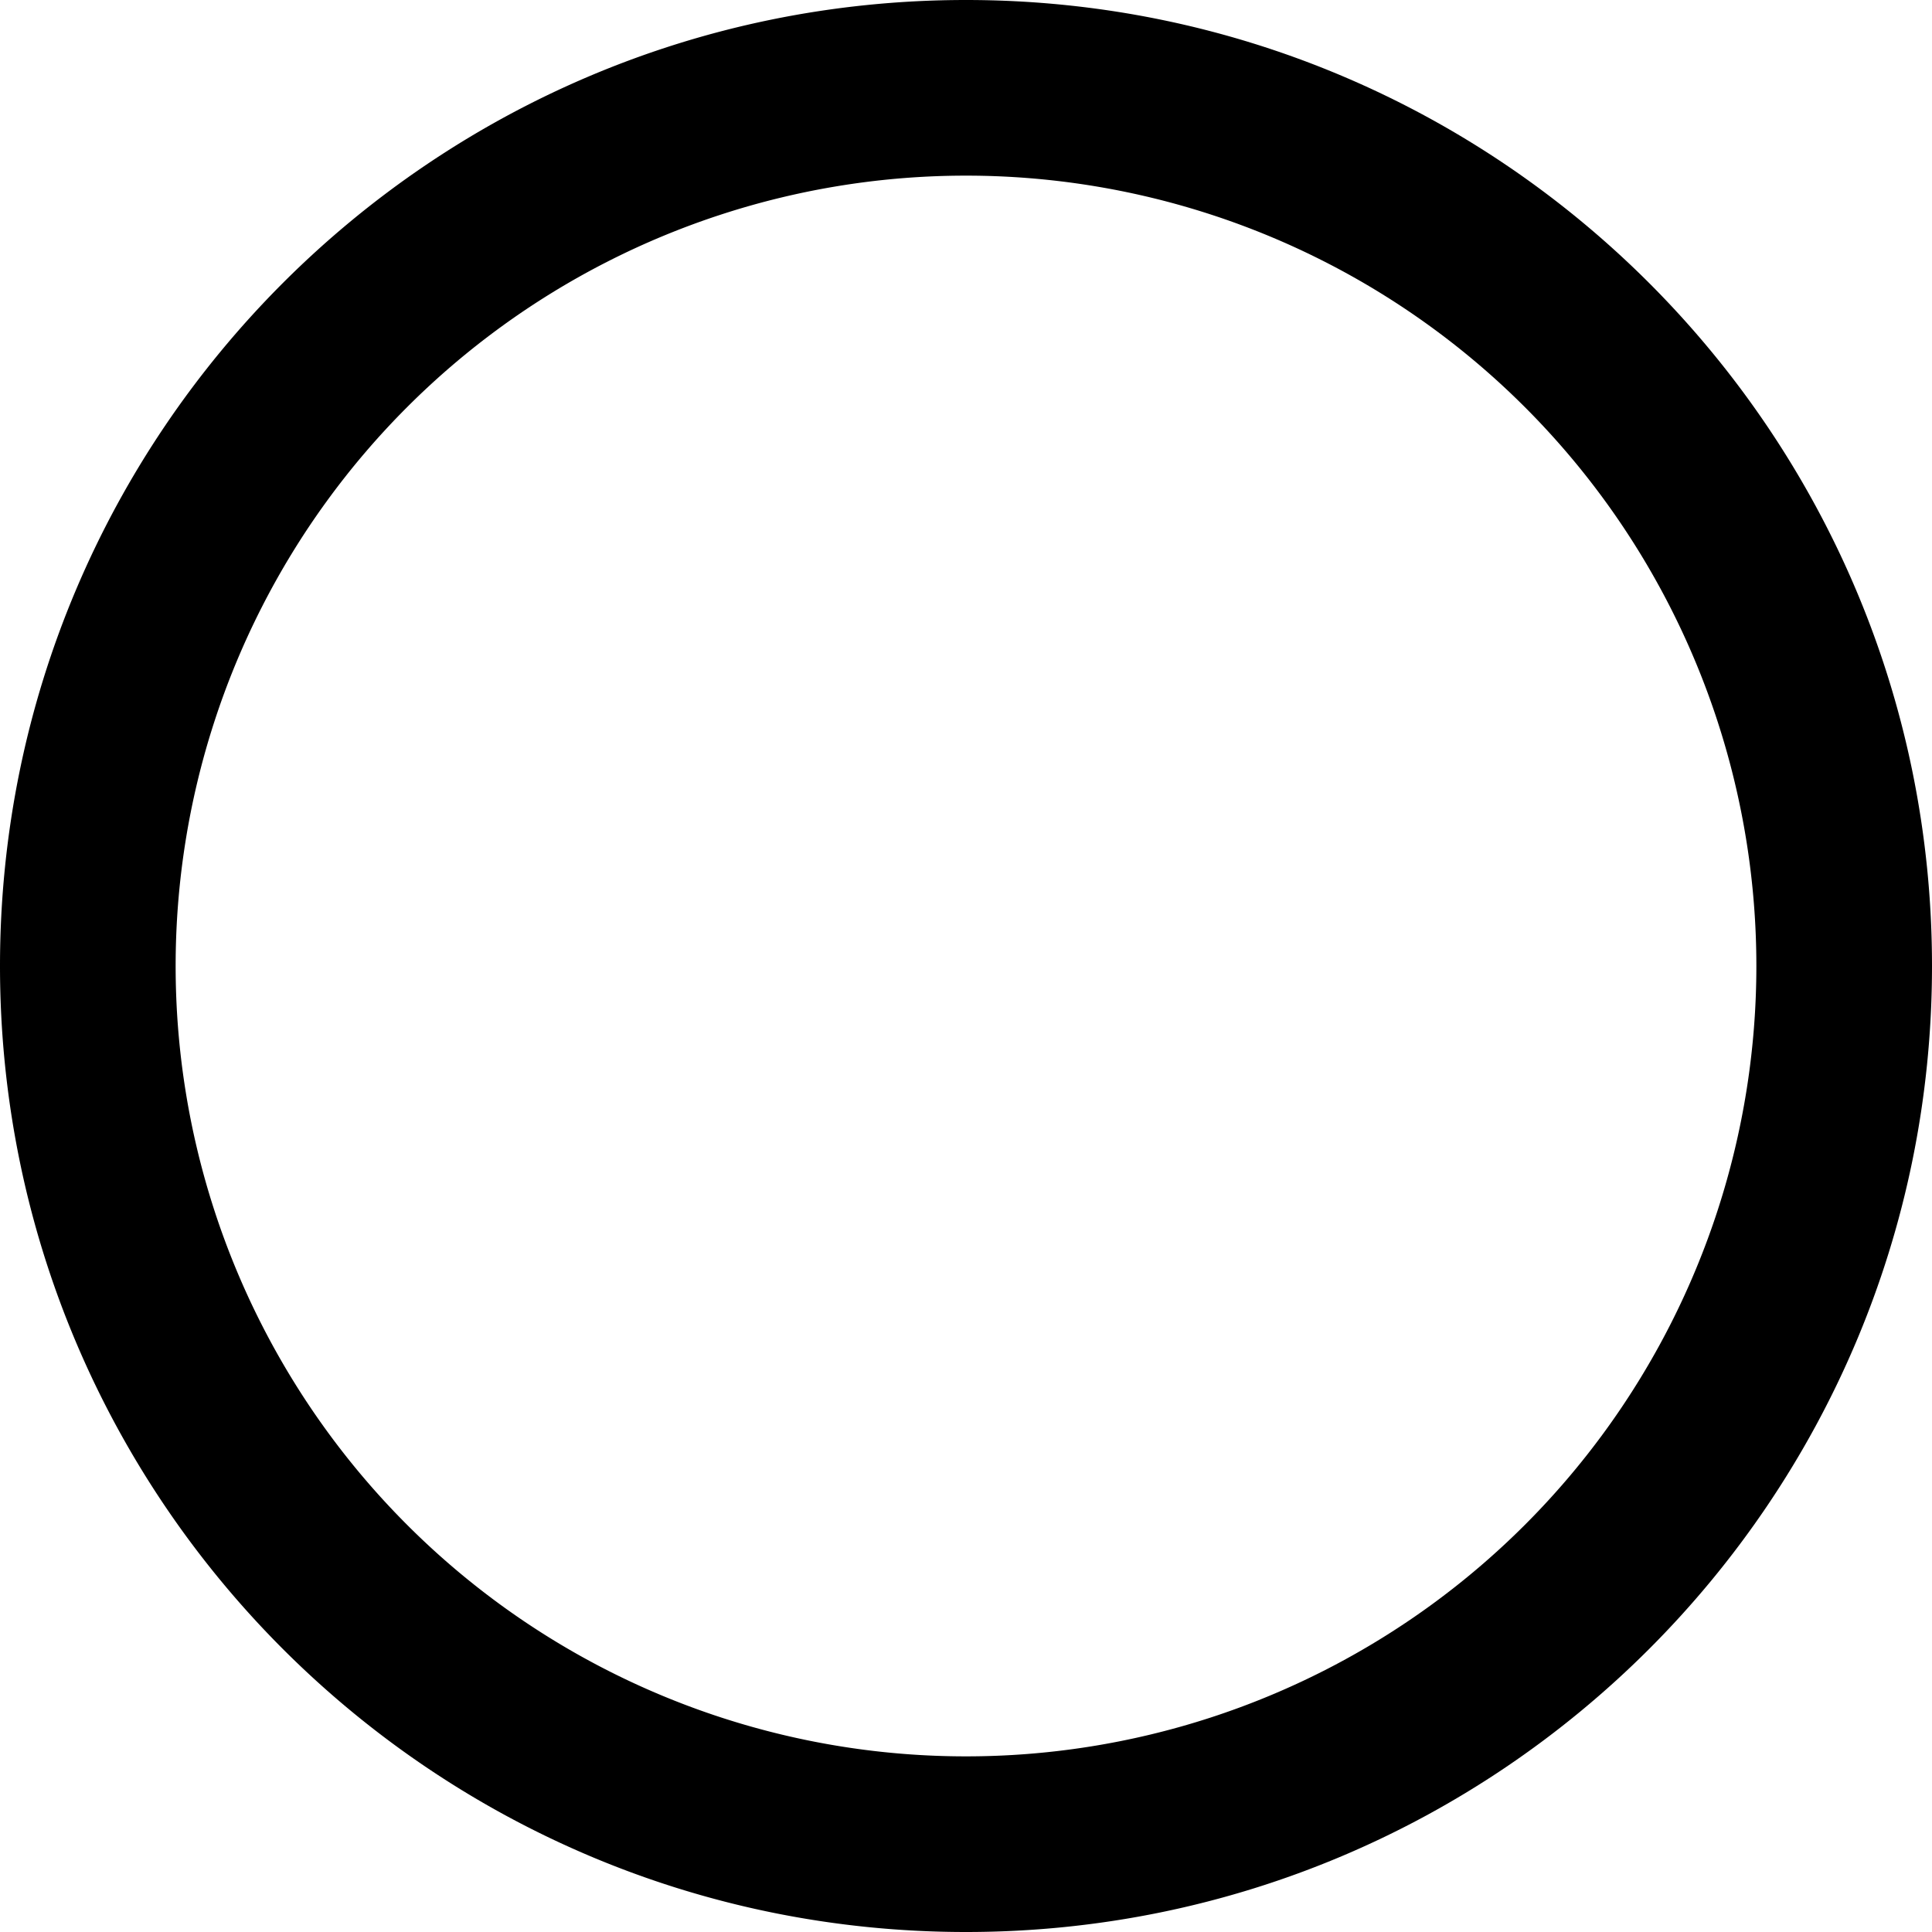
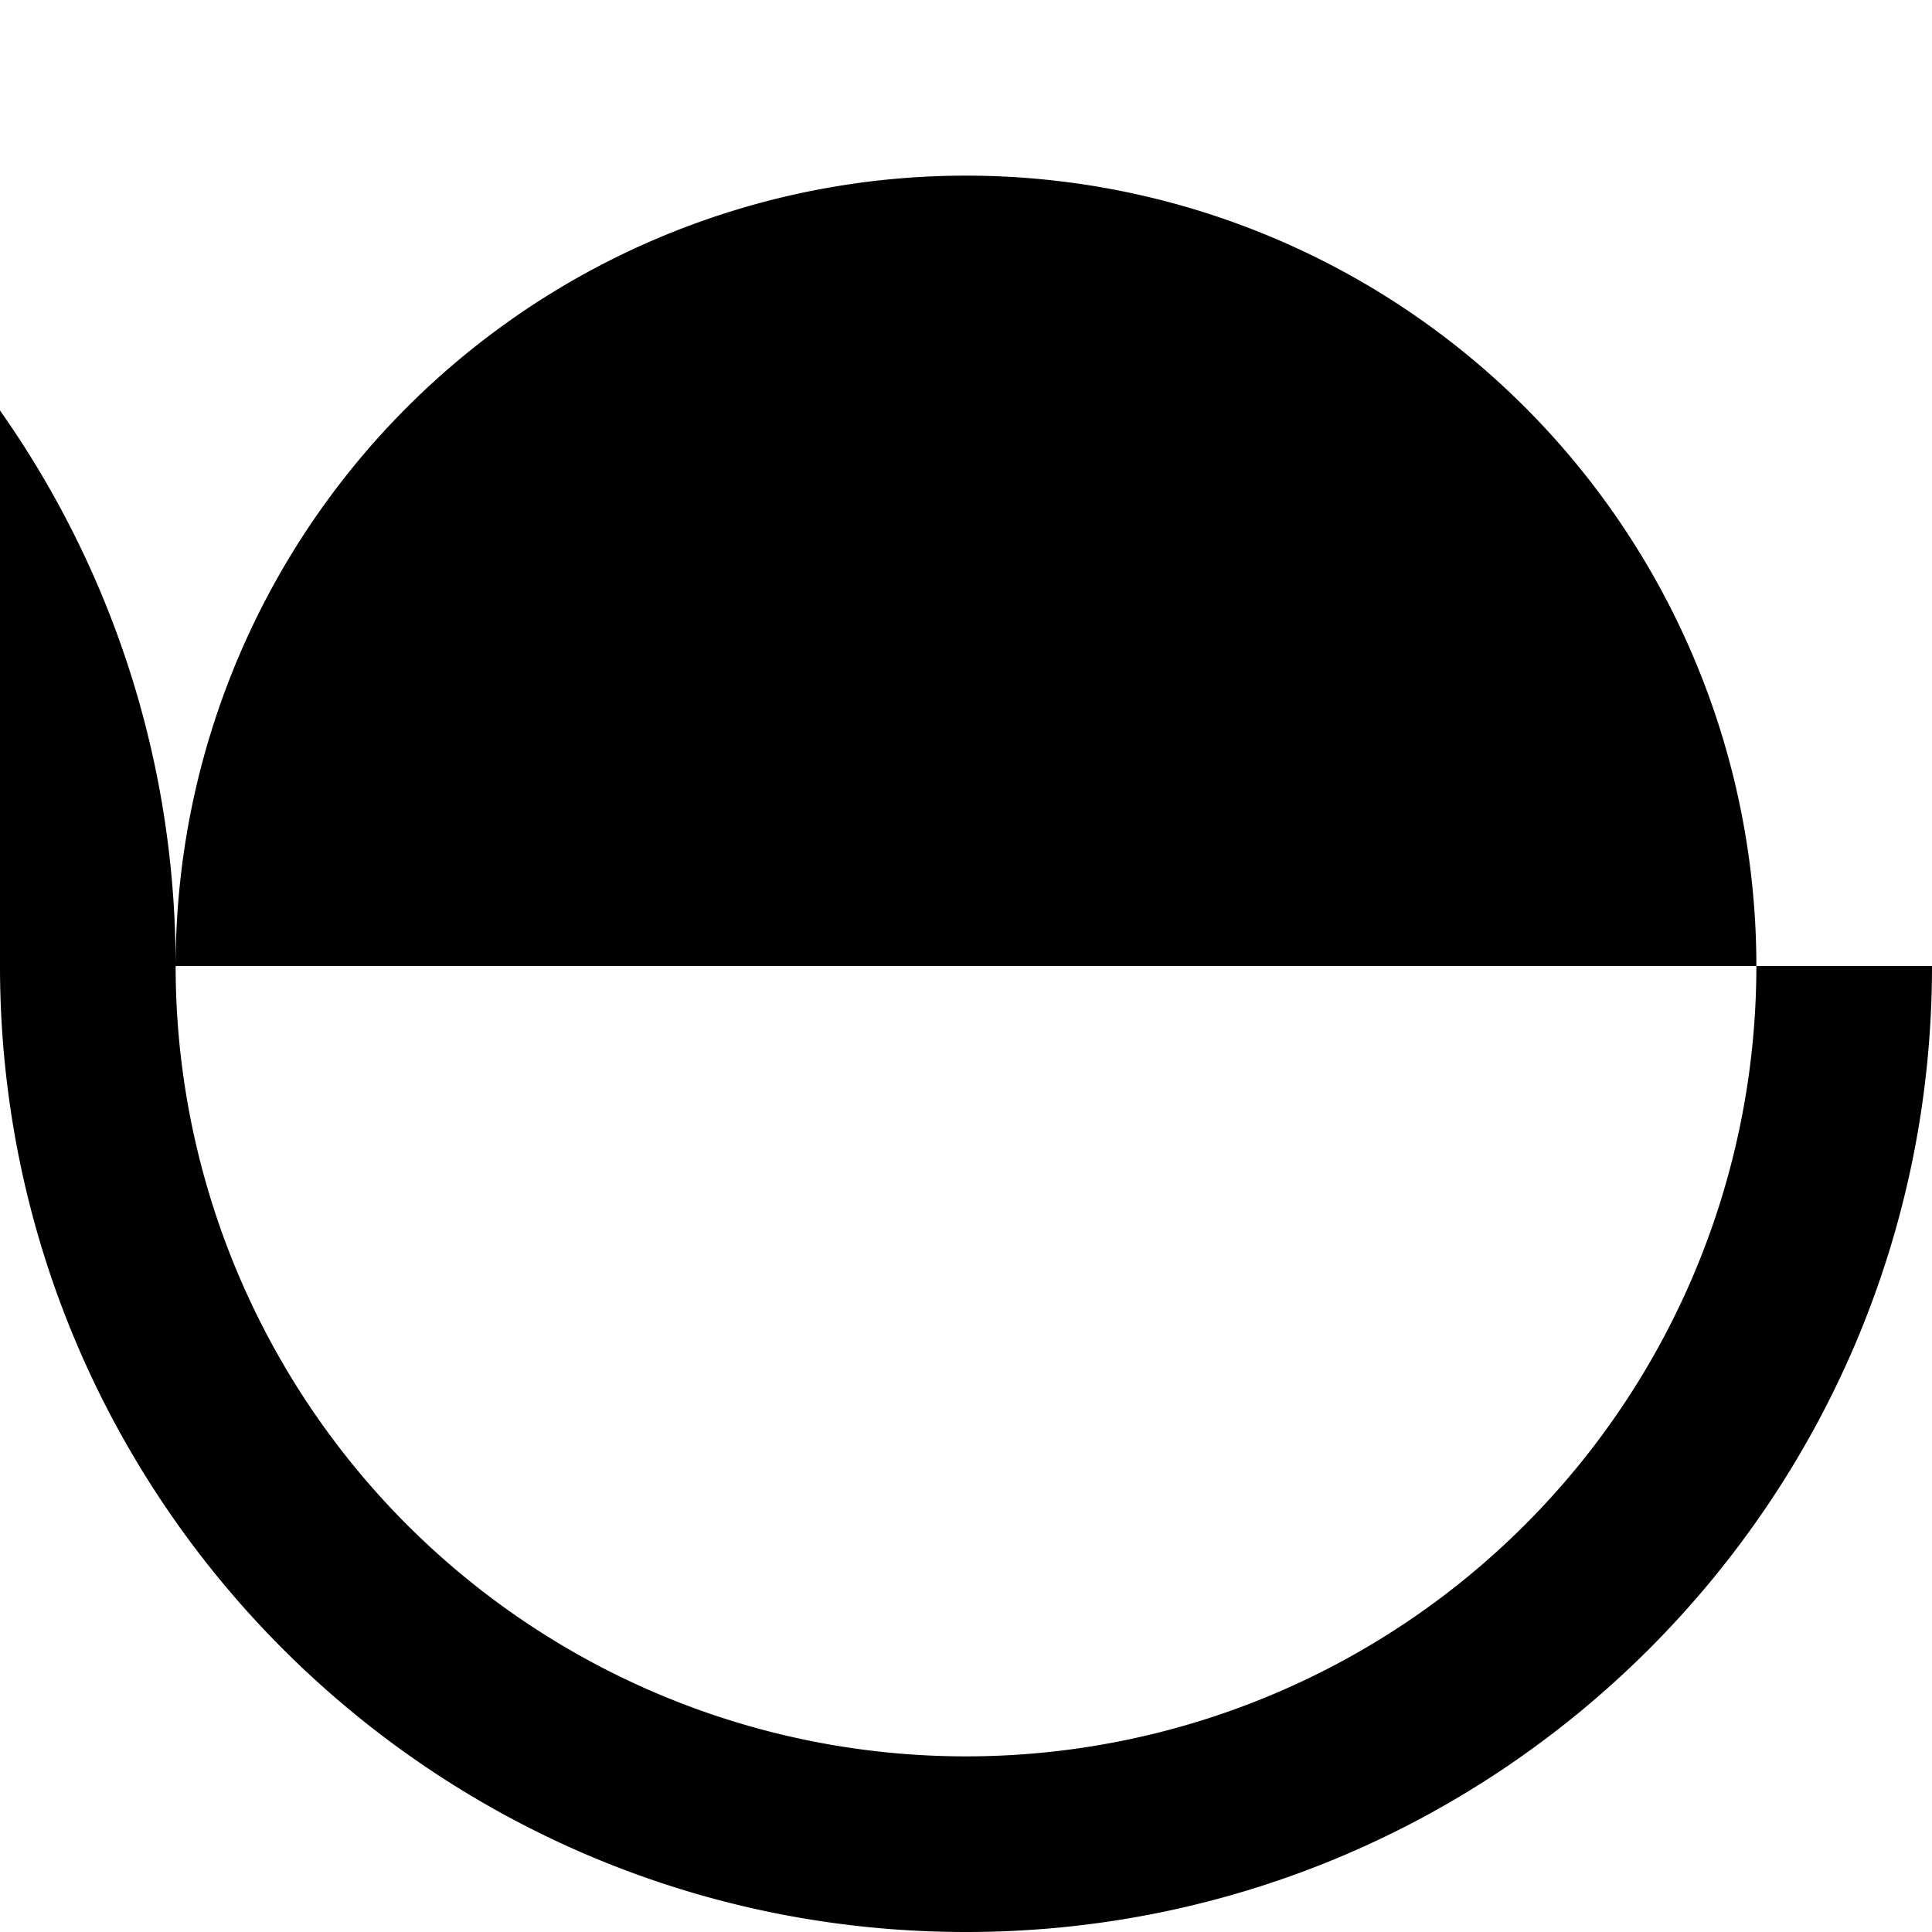
<svg xmlns="http://www.w3.org/2000/svg" width="22" height="22" viewBox="0 0 22 22">
  <g>
    <g>
-       <path d="M2 11a9 9 0 1 1 18 0 9 9 0 0 1-18 0zm20 0c0-6.075-4.925-11-11-11S0 4.925 0 11s4.925 11 11 11 11-4.925 11-11z" />
+       <path d="M2 11a9 9 0 1 1 18 0 9 9 0 0 1-18 0zc0-6.075-4.925-11-11-11S0 4.925 0 11s4.925 11 11 11 11-4.925 11-11z" />
    </g>
  </g>
</svg>